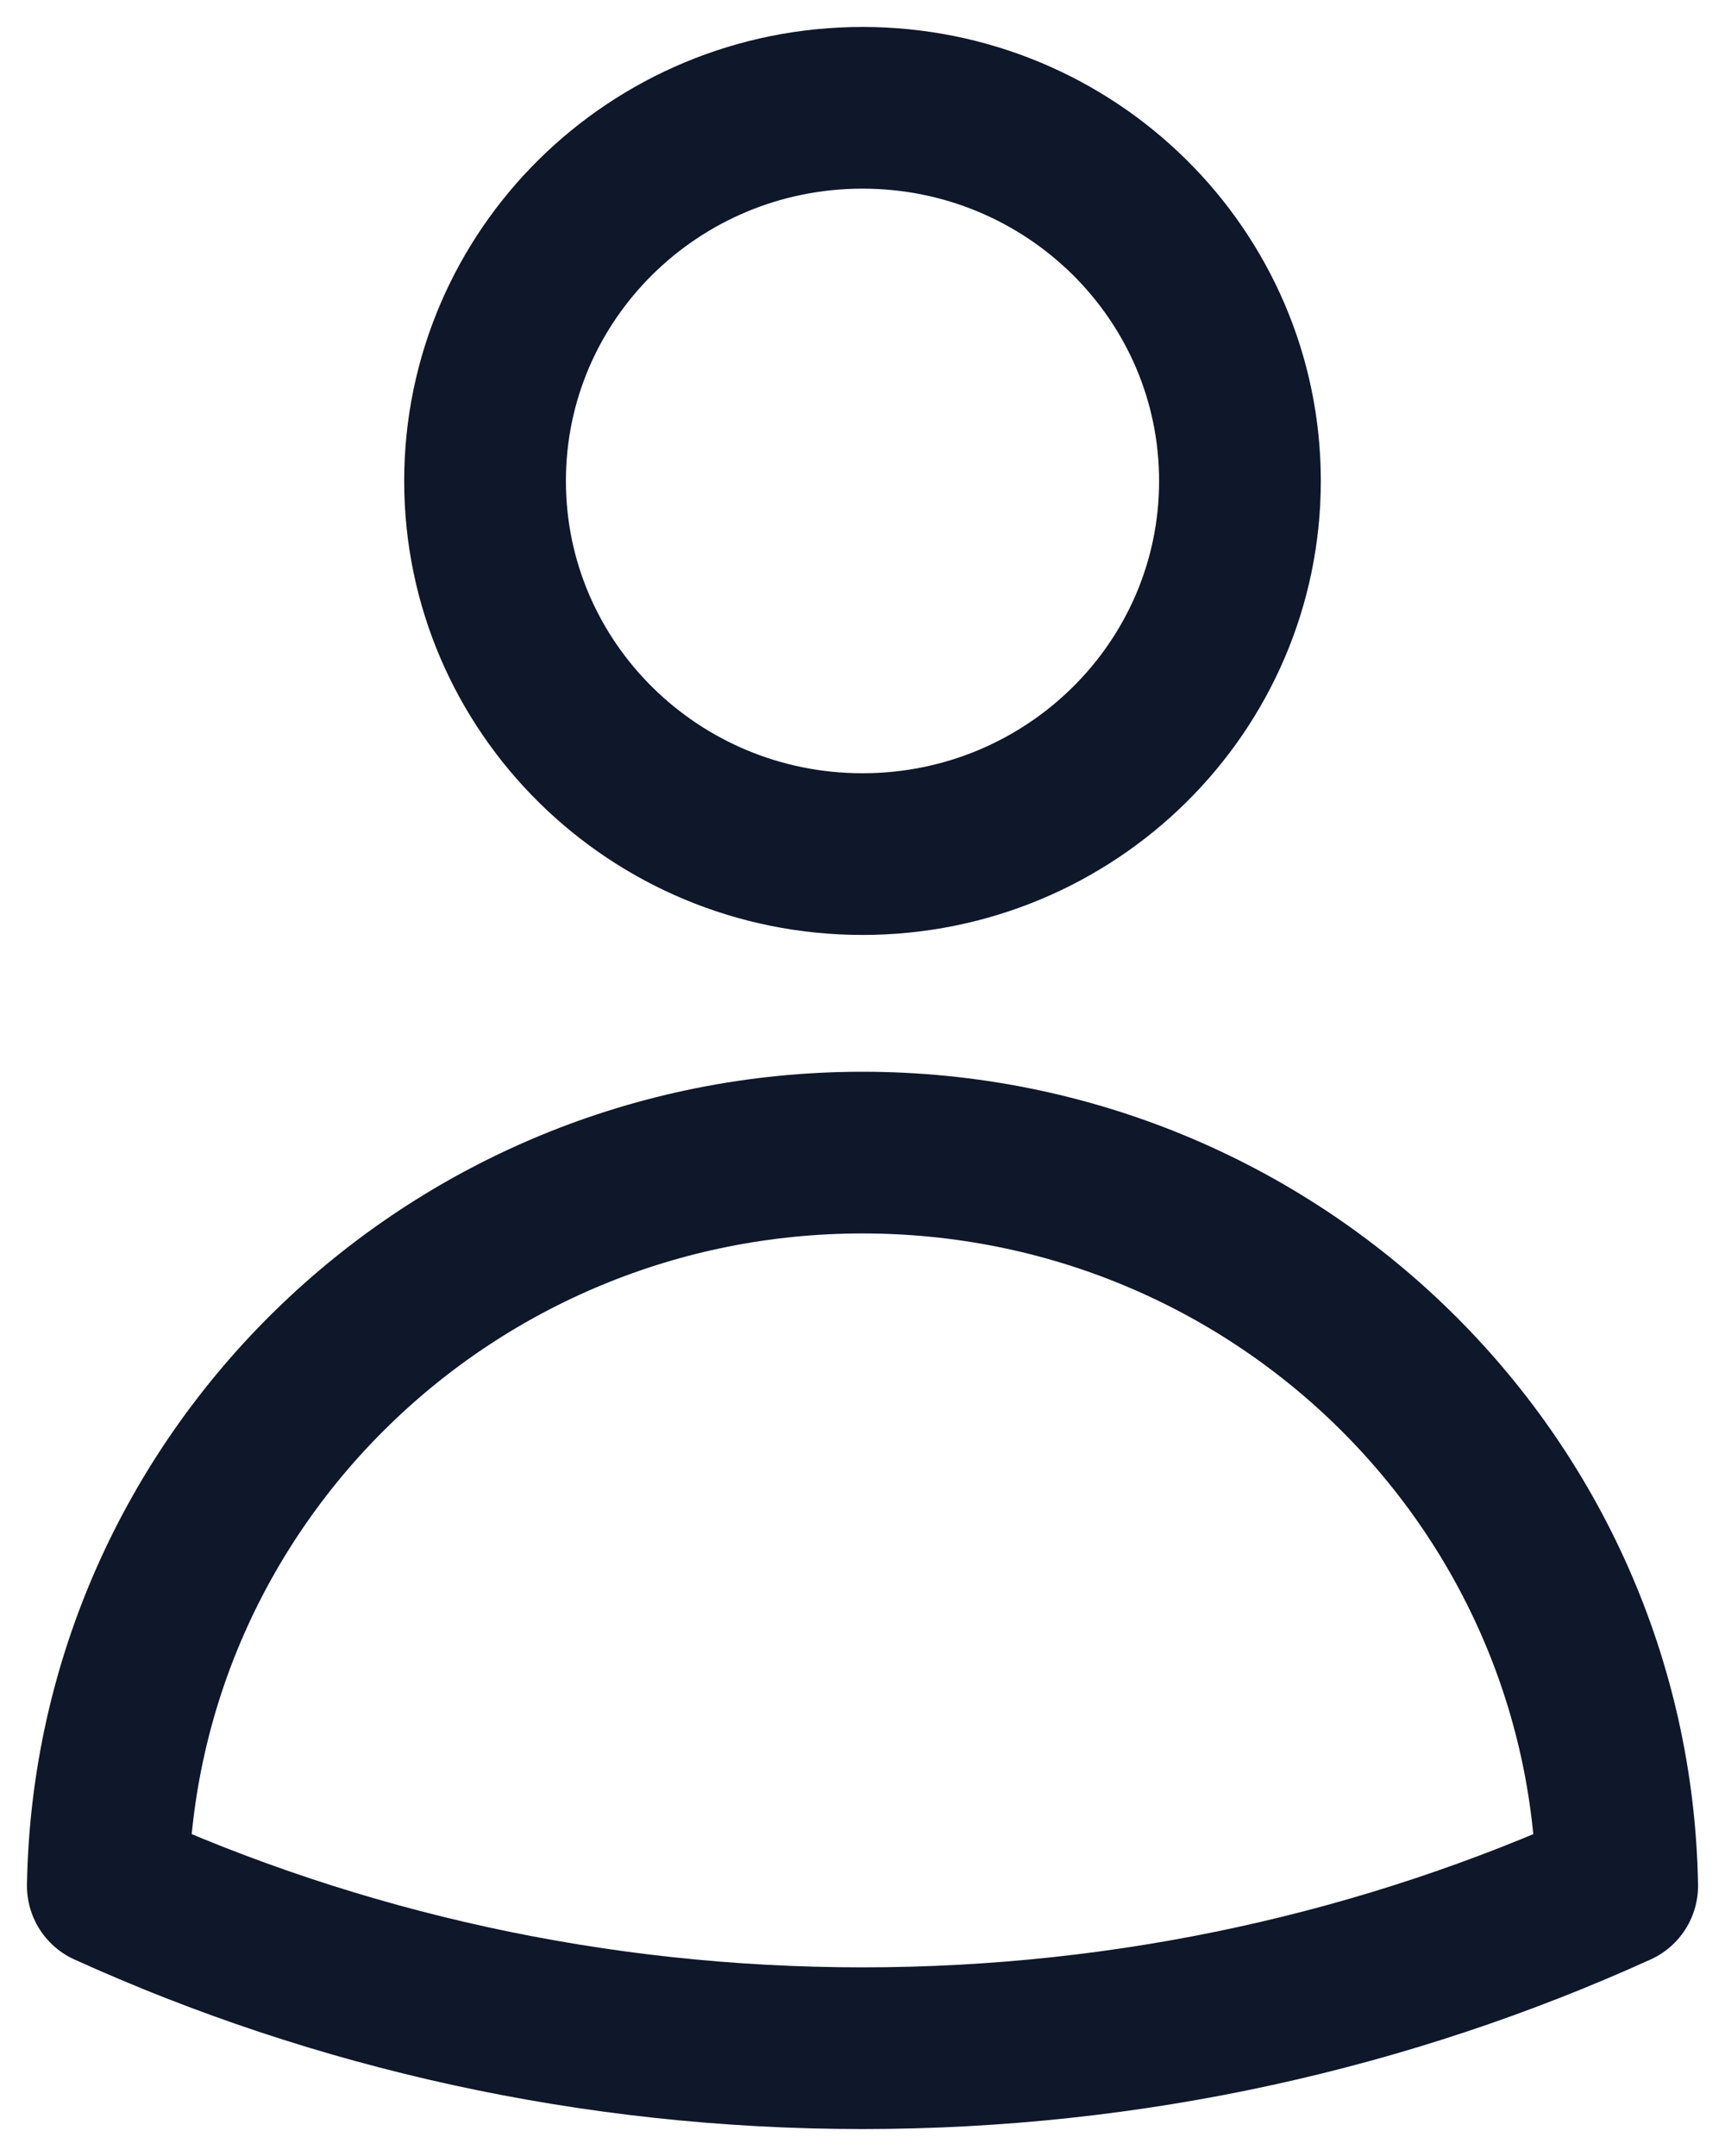
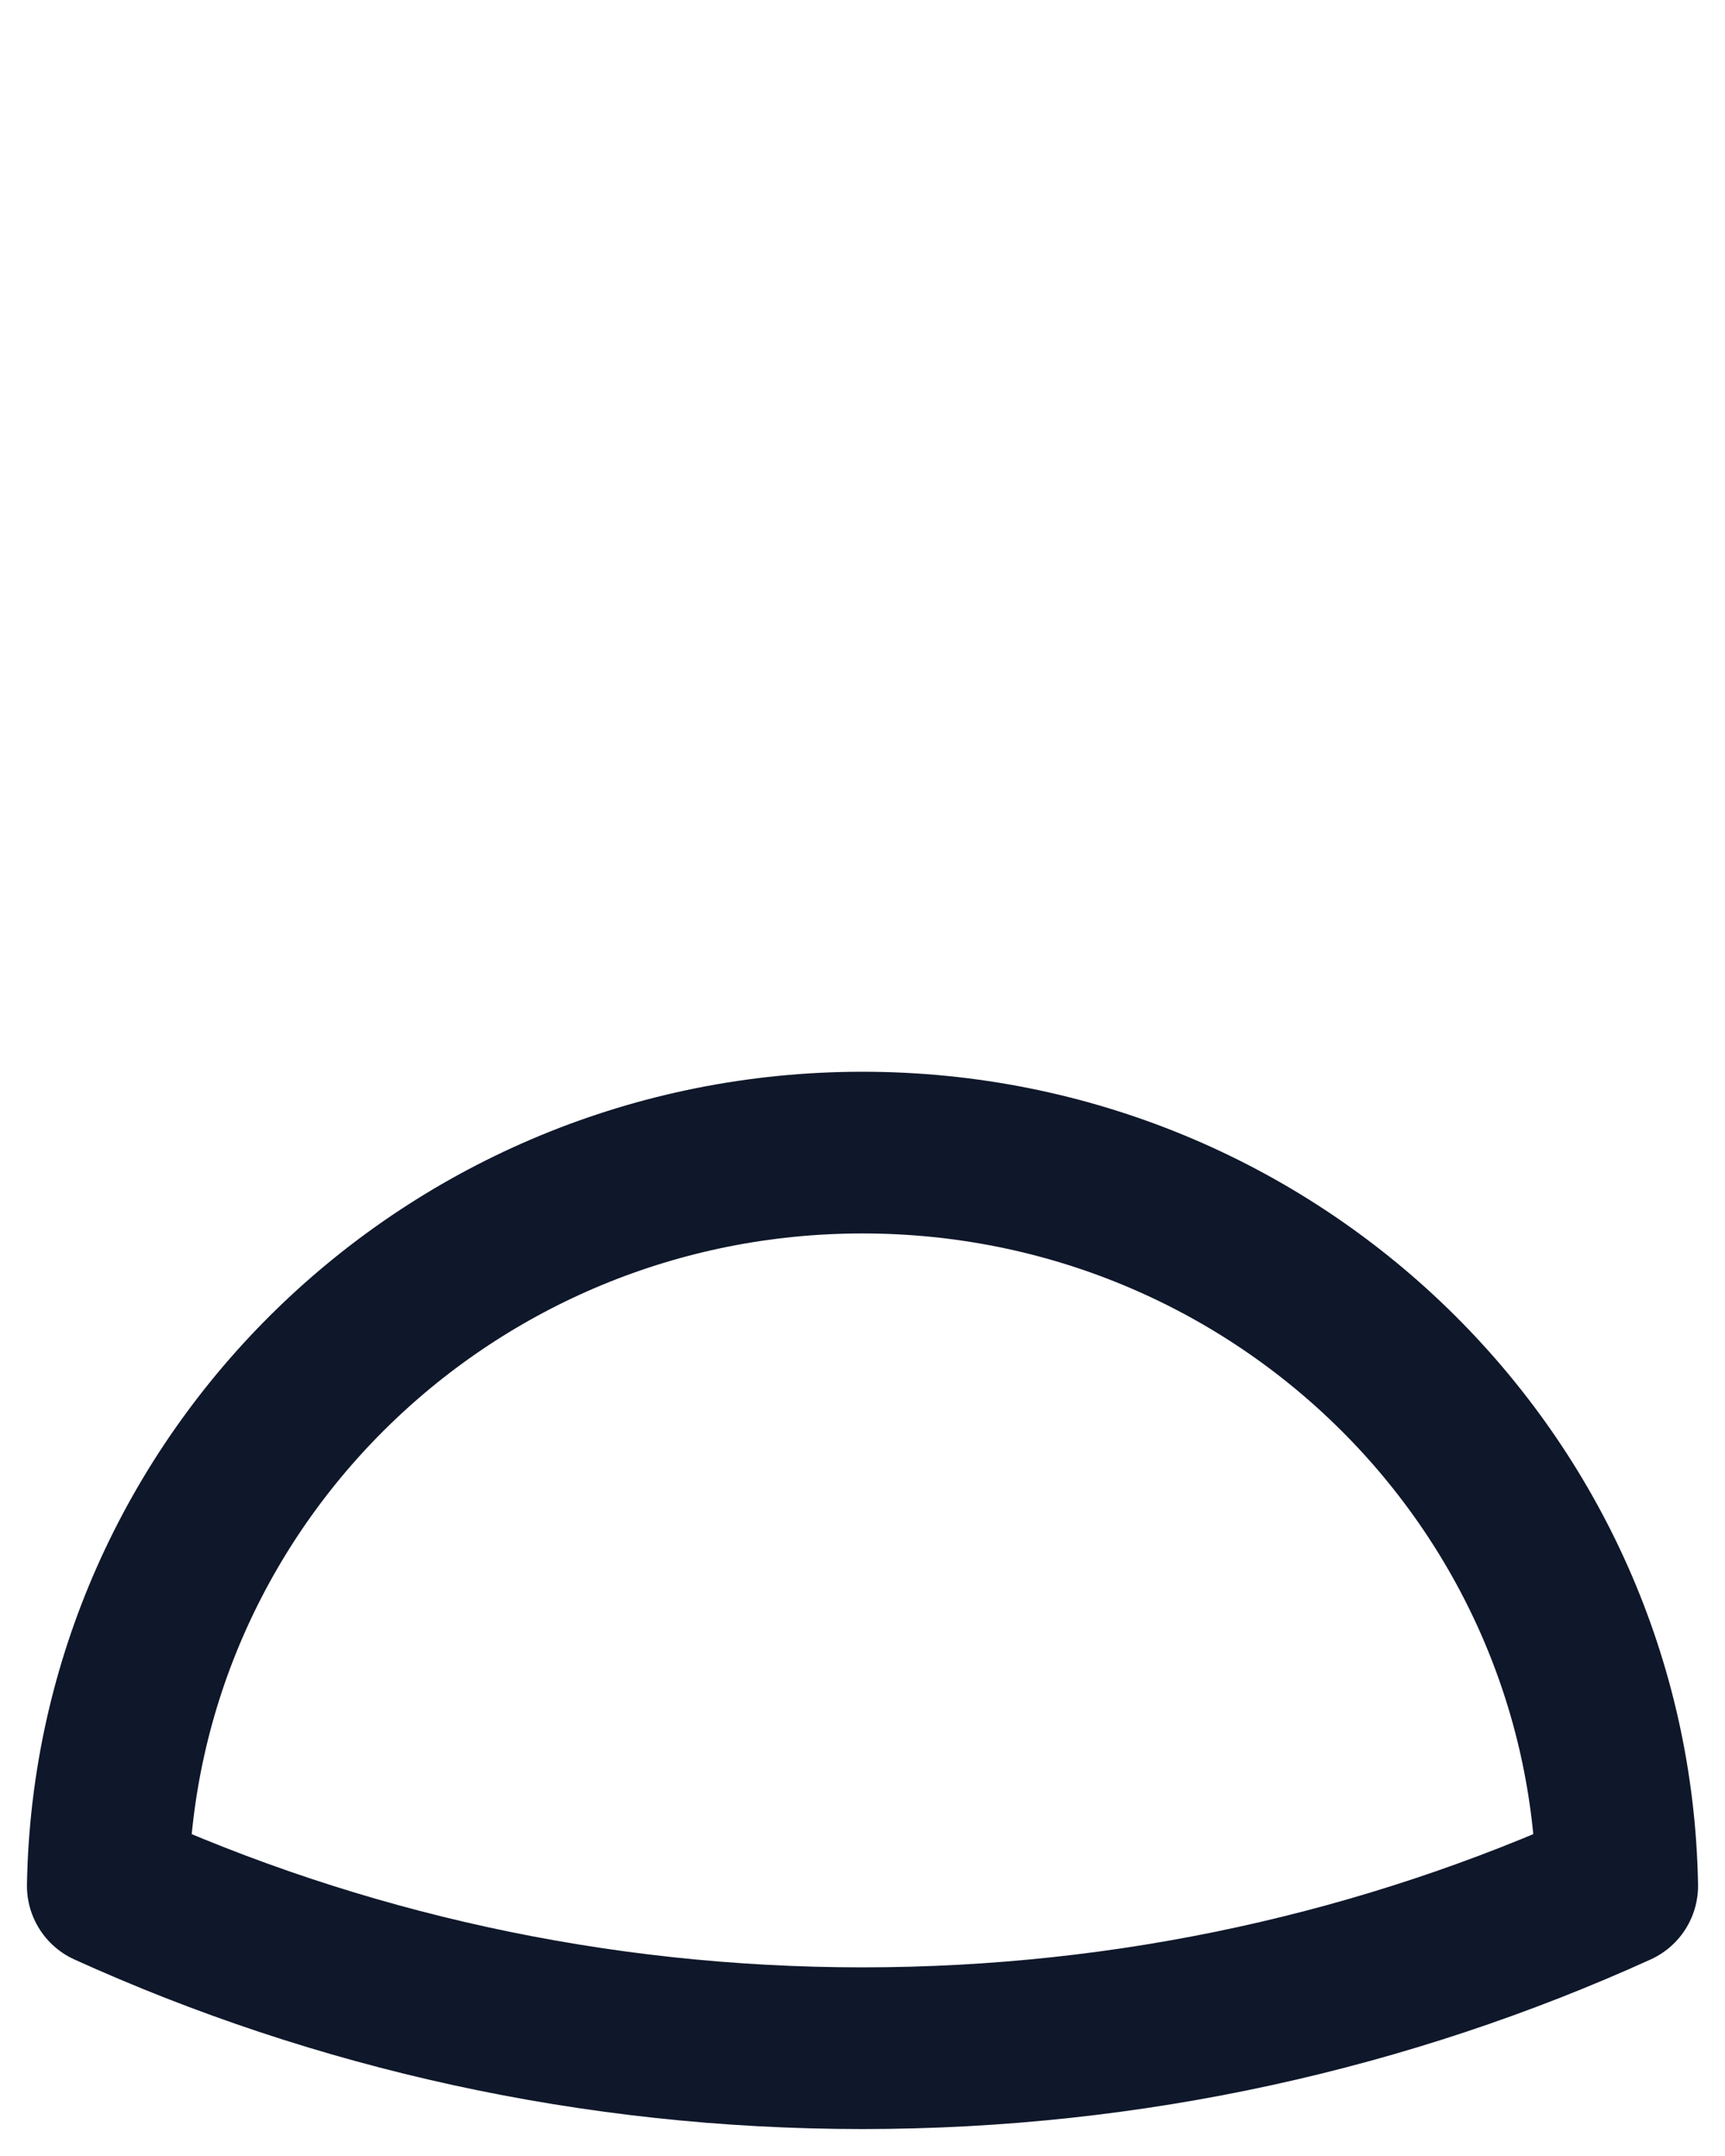
<svg xmlns="http://www.w3.org/2000/svg" width="16" height="20" viewBox="0 0 16 20" fill="none">
-   <path d="M11.501 4.462C11.501 6.373 9.933 7.923 8 7.923C6.067 7.923 4.499 6.373 4.499 4.462C4.499 2.55 6.067 1 8 1C9.933 1 11.501 2.55 11.501 4.462Z" stroke="#0F172A" stroke-width="1.5" stroke-linecap="round" stroke-linejoin="round" />
  <path d="M1 17.494C1.066 13.726 4.175 10.692 8 10.692C11.826 10.692 14.934 13.726 15 17.494C12.869 18.461 10.498 19 8 19C5.502 19 3.131 18.461 1 17.494Z" stroke="#0F172A" stroke-width="1.5" stroke-linecap="round" stroke-linejoin="round" />
</svg>